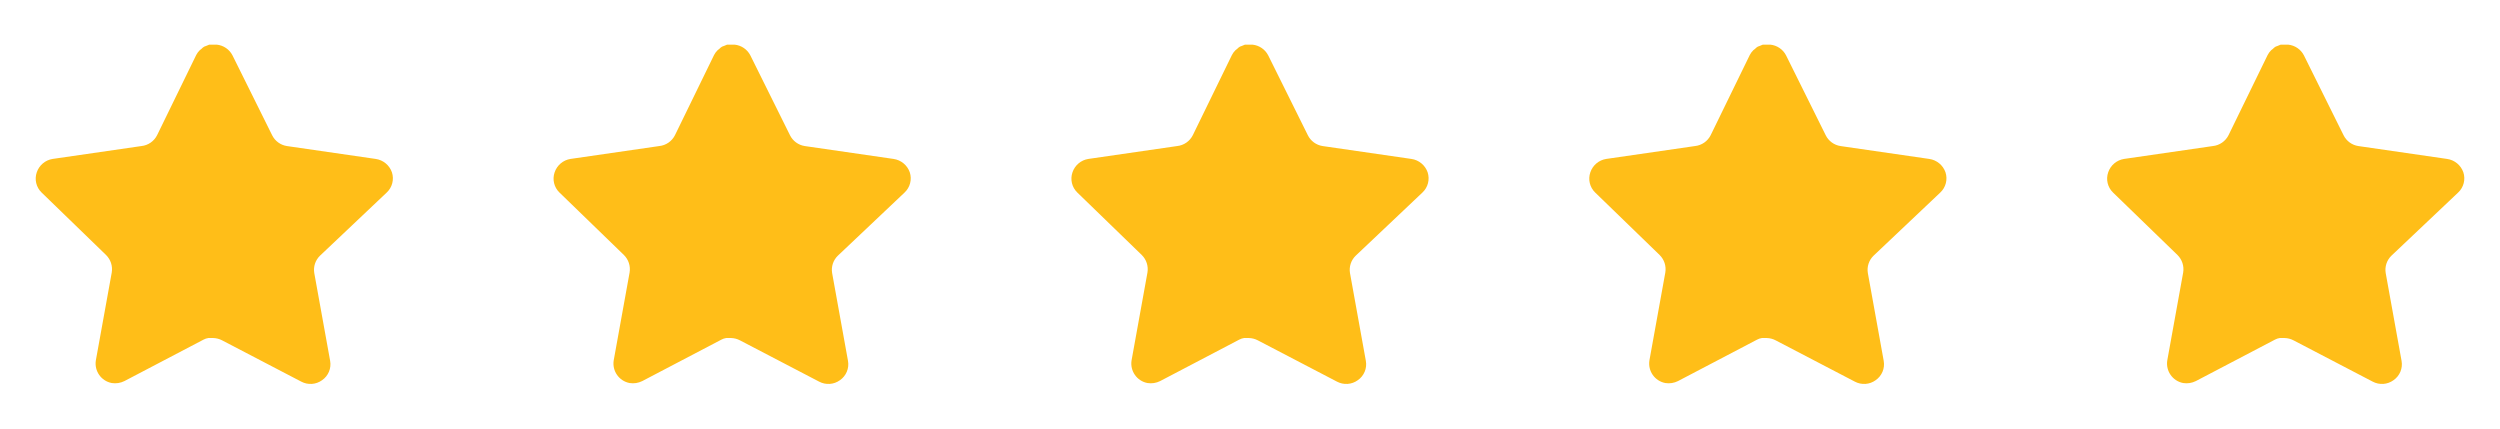
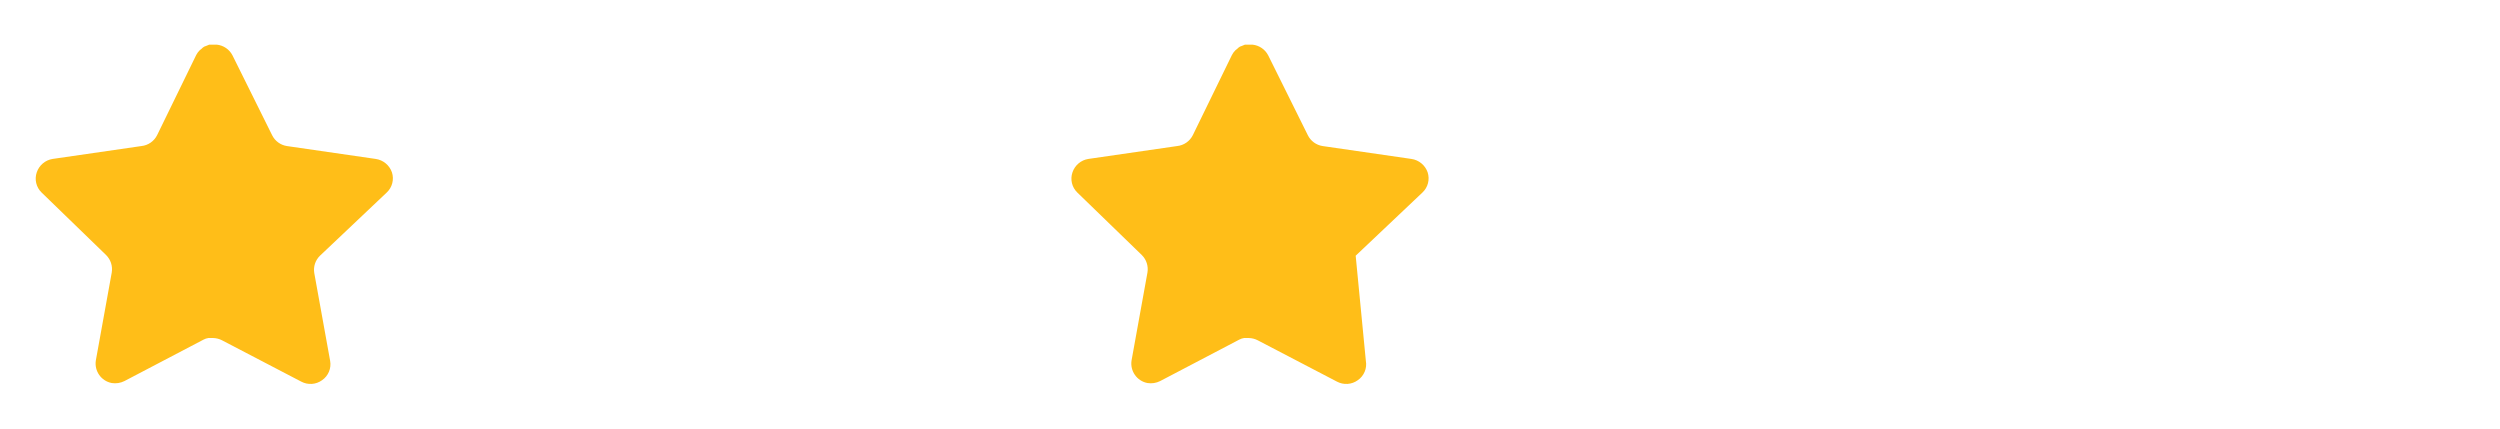
<svg xmlns="http://www.w3.org/2000/svg" width="140" height="24" viewBox="0 0 140 24" fill="none">
  <path d="M17.918 14.32C17.659 14.571 17.54 14.934 17.599 15.29L18.488 20.21C18.563 20.627 18.387 21.049 18.038 21.29C17.696 21.54 17.241 21.57 16.868 21.37L12.439 19.06C12.285 18.978 12.114 18.934 11.939 18.929H11.668C11.574 18.943 11.482 18.973 11.398 19.019L6.968 21.34C6.749 21.45 6.501 21.489 6.258 21.45C5.666 21.338 5.271 20.774 5.368 20.179L6.258 15.259C6.317 14.9 6.198 14.535 5.939 14.28L2.328 10.78C2.026 10.487 1.921 10.047 2.059 9.65C2.193 9.254 2.535 8.965 2.948 8.9L7.918 8.179C8.296 8.14 8.628 7.91 8.798 7.57L10.988 3.08C11.04 2.98 11.107 2.888 11.188 2.81L11.278 2.74C11.325 2.688 11.379 2.645 11.439 2.61L11.548 2.57L11.718 2.5H12.139C12.515 2.539 12.846 2.764 13.019 3.1L15.238 7.57C15.398 7.897 15.709 8.124 16.068 8.179L21.038 8.9C21.458 8.96 21.809 9.25 21.948 9.65C22.079 10.051 21.966 10.491 21.658 10.78L17.918 14.32Z" fill="#FFBE18" />
-   <path d="M46.918 14.32C46.659 14.571 46.54 14.934 46.599 15.29L47.488 20.21C47.563 20.627 47.387 21.049 47.038 21.29C46.696 21.54 46.241 21.57 45.868 21.37L41.439 19.06C41.285 18.978 41.114 18.934 40.939 18.929H40.668C40.574 18.943 40.482 18.973 40.398 19.019L35.968 21.34C35.749 21.45 35.501 21.489 35.258 21.45C34.666 21.338 34.271 20.774 34.368 20.179L35.258 15.259C35.317 14.9 35.198 14.535 34.939 14.28L31.328 10.78C31.026 10.487 30.921 10.047 31.059 9.65C31.193 9.254 31.535 8.965 31.948 8.9L36.918 8.179C37.296 8.14 37.628 7.91 37.798 7.57L39.988 3.08C40.04 2.98 40.107 2.888 40.188 2.81L40.278 2.74C40.325 2.688 40.379 2.645 40.439 2.61L40.548 2.57L40.718 2.5H41.139C41.515 2.539 41.846 2.764 42.019 3.1L44.238 7.57C44.398 7.897 44.709 8.124 45.068 8.179L50.038 8.9C50.458 8.96 50.809 9.25 50.948 9.65C51.079 10.051 50.966 10.491 50.658 10.78L46.918 14.32Z" fill="#FFBE18" />
-   <path d="M75.918 14.32C75.659 14.571 75.54 14.934 75.599 15.29L76.488 20.21C76.563 20.627 76.387 21.049 76.038 21.29C75.696 21.54 75.241 21.57 74.868 21.37L70.439 19.06C70.285 18.978 70.114 18.934 69.939 18.929H69.668C69.574 18.943 69.482 18.973 69.398 19.019L64.968 21.34C64.749 21.45 64.501 21.489 64.258 21.45C63.666 21.338 63.271 20.774 63.368 20.179L64.258 15.259C64.317 14.9 64.198 14.535 63.939 14.28L60.328 10.78C60.026 10.487 59.921 10.047 60.059 9.65C60.193 9.254 60.535 8.965 60.948 8.9L65.918 8.179C66.296 8.14 66.628 7.91 66.798 7.57L68.988 3.08C69.04 2.98 69.107 2.888 69.188 2.81L69.278 2.74C69.325 2.688 69.379 2.645 69.439 2.61L69.548 2.57L69.718 2.5H70.139C70.515 2.539 70.846 2.764 71.019 3.1L73.238 7.57C73.398 7.897 73.709 8.124 74.068 8.179L79.038 8.9C79.458 8.96 79.809 9.25 79.948 9.65C80.079 10.051 79.966 10.491 79.658 10.78L75.918 14.32Z" fill="#FFBE18" />
-   <path d="M104.918 14.32C104.659 14.571 104.54 14.934 104.599 15.29L105.488 20.21C105.563 20.627 105.387 21.049 105.038 21.29C104.696 21.54 104.241 21.57 103.868 21.37L99.439 19.06C99.285 18.978 99.114 18.934 98.939 18.929H98.668C98.574 18.943 98.482 18.973 98.398 19.019L93.968 21.34C93.749 21.45 93.501 21.489 93.258 21.45C92.666 21.338 92.271 20.774 92.368 20.179L93.258 15.259C93.317 14.9 93.198 14.535 92.939 14.28L89.328 10.78C89.026 10.487 88.921 10.047 89.059 9.65C89.193 9.254 89.535 8.965 89.948 8.9L94.918 8.179C95.296 8.14 95.628 7.91 95.798 7.57L97.988 3.08C98.04 2.98 98.107 2.888 98.188 2.81L98.278 2.74C98.325 2.688 98.379 2.645 98.439 2.61L98.548 2.57L98.718 2.5H99.139C99.515 2.539 99.846 2.764 100.019 3.1L102.238 7.57C102.398 7.897 102.709 8.124 103.068 8.179L108.038 8.9C108.458 8.96 108.809 9.25 108.948 9.65C109.079 10.051 108.966 10.491 108.658 10.78L104.918 14.32Z" fill="#FFBE18" />
-   <path d="M133.918 14.32C133.659 14.571 133.54 14.934 133.599 15.29L134.488 20.21C134.563 20.627 134.387 21.049 134.038 21.29C133.696 21.54 133.241 21.57 132.868 21.37L128.439 19.06C128.285 18.978 128.114 18.934 127.939 18.929H127.668C127.574 18.943 127.482 18.973 127.398 19.019L122.968 21.34C122.749 21.45 122.501 21.489 122.258 21.45C121.666 21.338 121.271 20.774 121.368 20.179L122.258 15.259C122.317 14.9 122.198 14.535 121.939 14.28L118.328 10.78C118.026 10.487 117.921 10.047 118.059 9.65C118.193 9.254 118.535 8.965 118.948 8.9L123.918 8.179C124.296 8.14 124.628 7.91 124.798 7.57L126.988 3.08C127.04 2.98 127.107 2.888 127.188 2.81L127.278 2.74C127.325 2.688 127.379 2.645 127.439 2.61L127.548 2.57L127.718 2.5H128.139C128.515 2.539 128.846 2.764 129.019 3.1L131.238 7.57C131.398 7.897 131.709 8.124 132.068 8.179L137.038 8.9C137.458 8.96 137.809 9.25 137.948 9.65C138.079 10.051 137.966 10.491 137.658 10.78L133.918 14.32Z" fill="#FFBE18" />
+   <path d="M75.918 14.32L76.488 20.21C76.563 20.627 76.387 21.049 76.038 21.29C75.696 21.54 75.241 21.57 74.868 21.37L70.439 19.06C70.285 18.978 70.114 18.934 69.939 18.929H69.668C69.574 18.943 69.482 18.973 69.398 19.019L64.968 21.34C64.749 21.45 64.501 21.489 64.258 21.45C63.666 21.338 63.271 20.774 63.368 20.179L64.258 15.259C64.317 14.9 64.198 14.535 63.939 14.28L60.328 10.78C60.026 10.487 59.921 10.047 60.059 9.65C60.193 9.254 60.535 8.965 60.948 8.9L65.918 8.179C66.296 8.14 66.628 7.91 66.798 7.57L68.988 3.08C69.04 2.98 69.107 2.888 69.188 2.81L69.278 2.74C69.325 2.688 69.379 2.645 69.439 2.61L69.548 2.57L69.718 2.5H70.139C70.515 2.539 70.846 2.764 71.019 3.1L73.238 7.57C73.398 7.897 73.709 8.124 74.068 8.179L79.038 8.9C79.458 8.96 79.809 9.25 79.948 9.65C80.079 10.051 79.966 10.491 79.658 10.78L75.918 14.32Z" fill="#FFBE18" />
</svg>